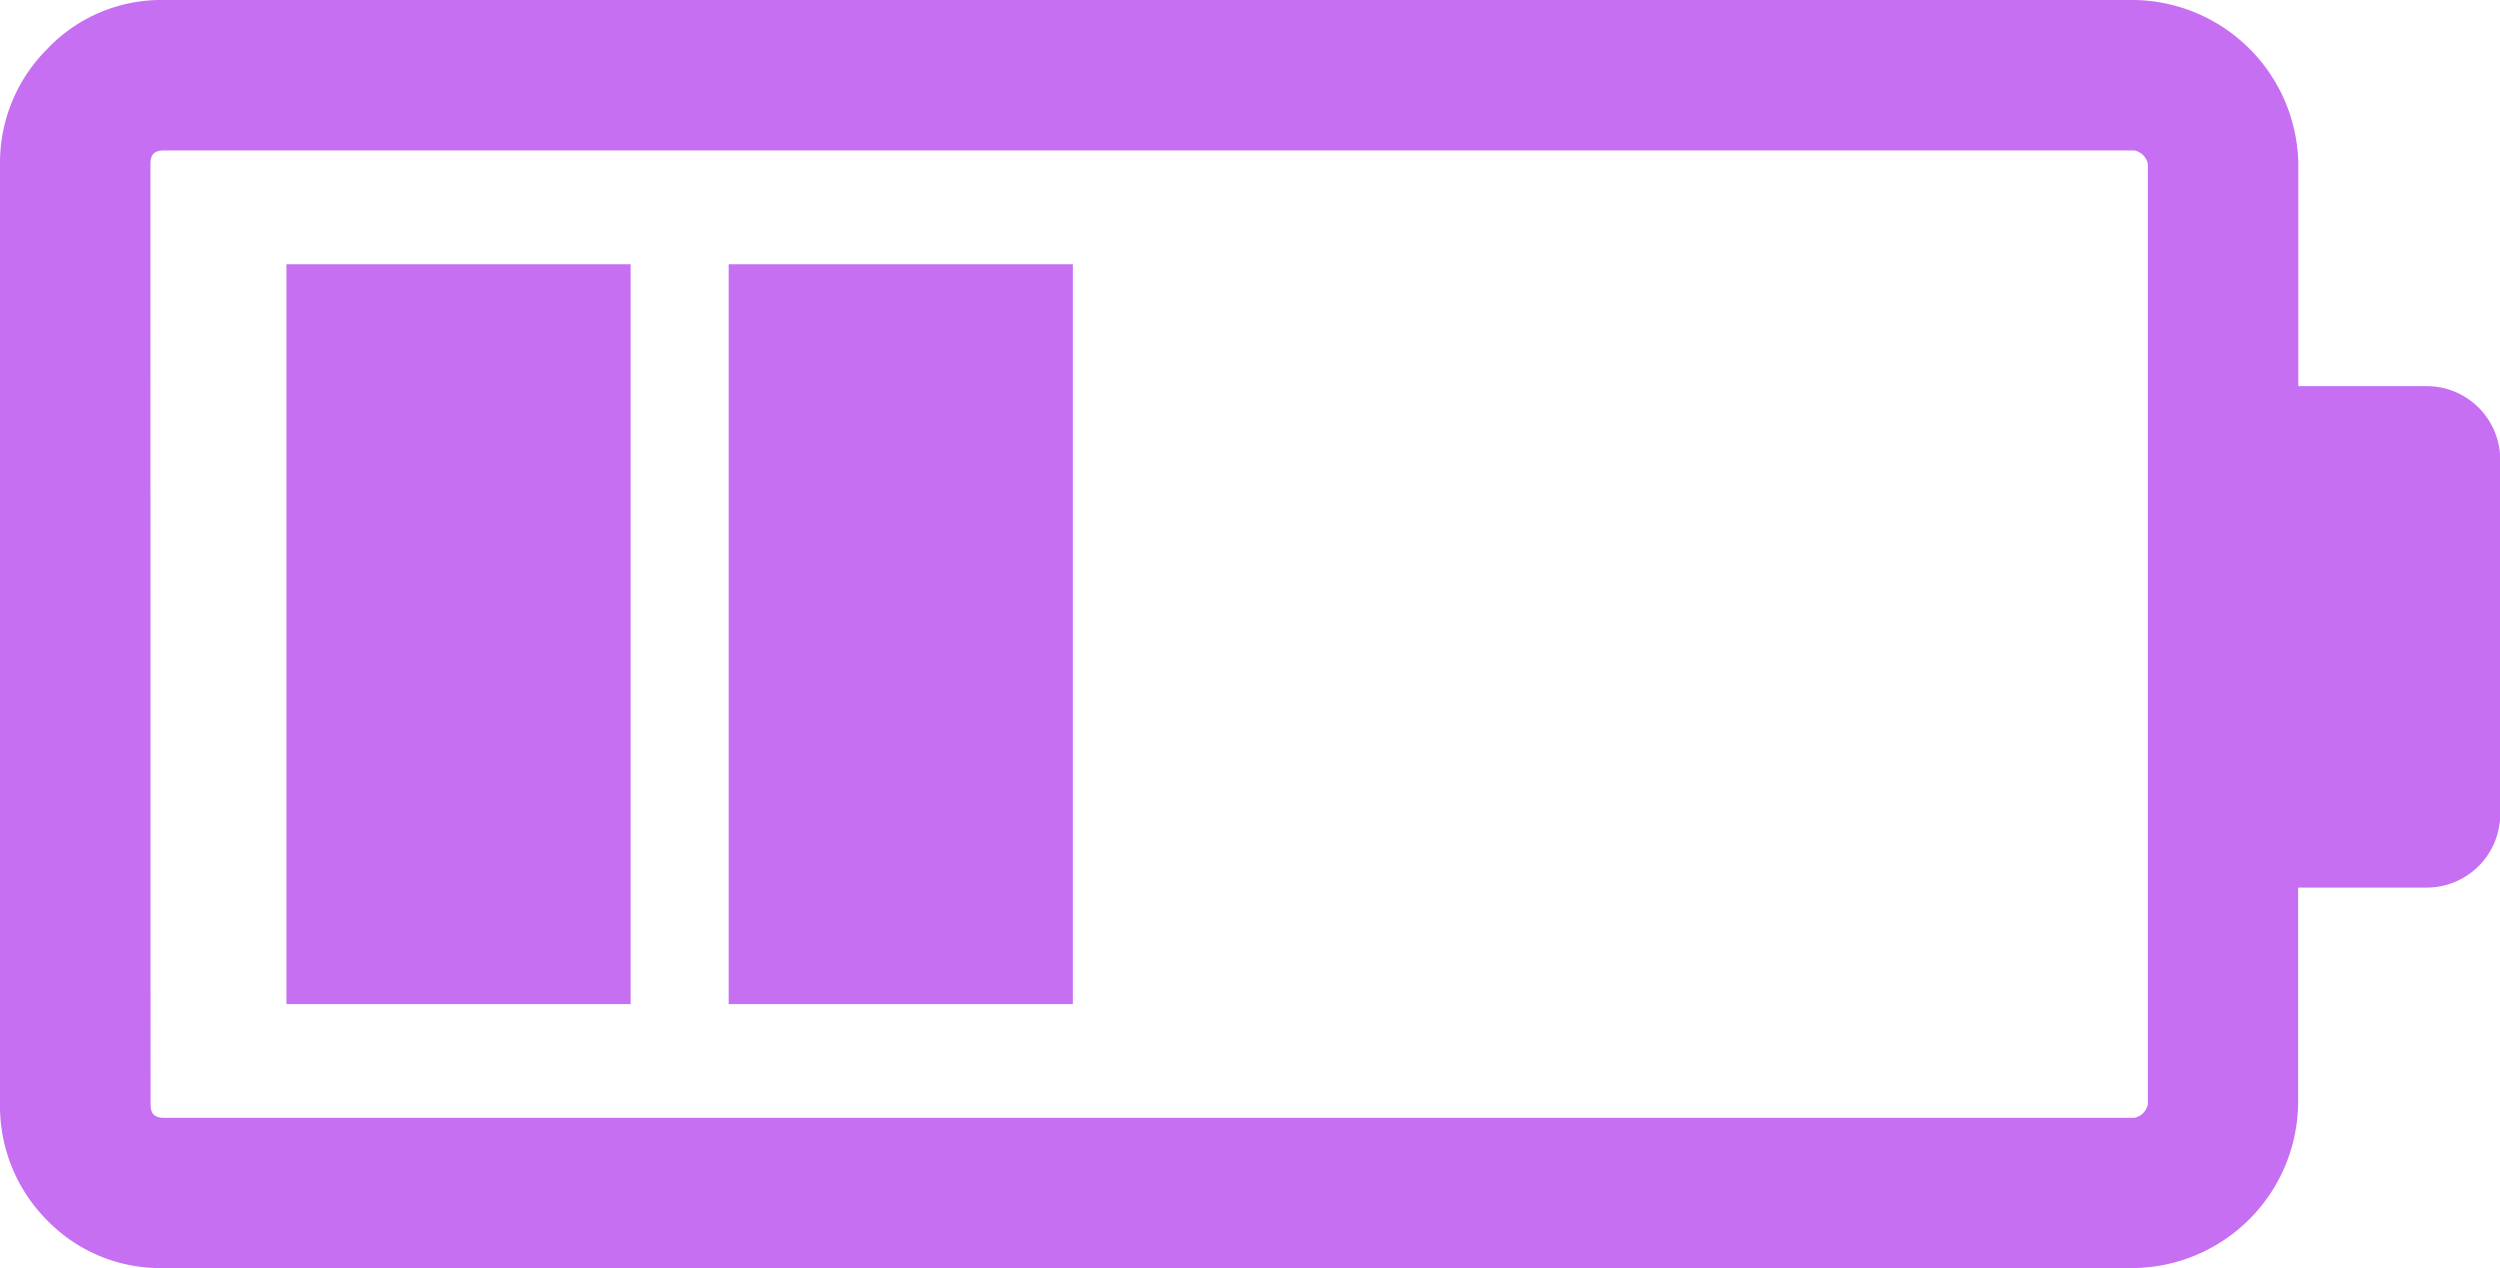
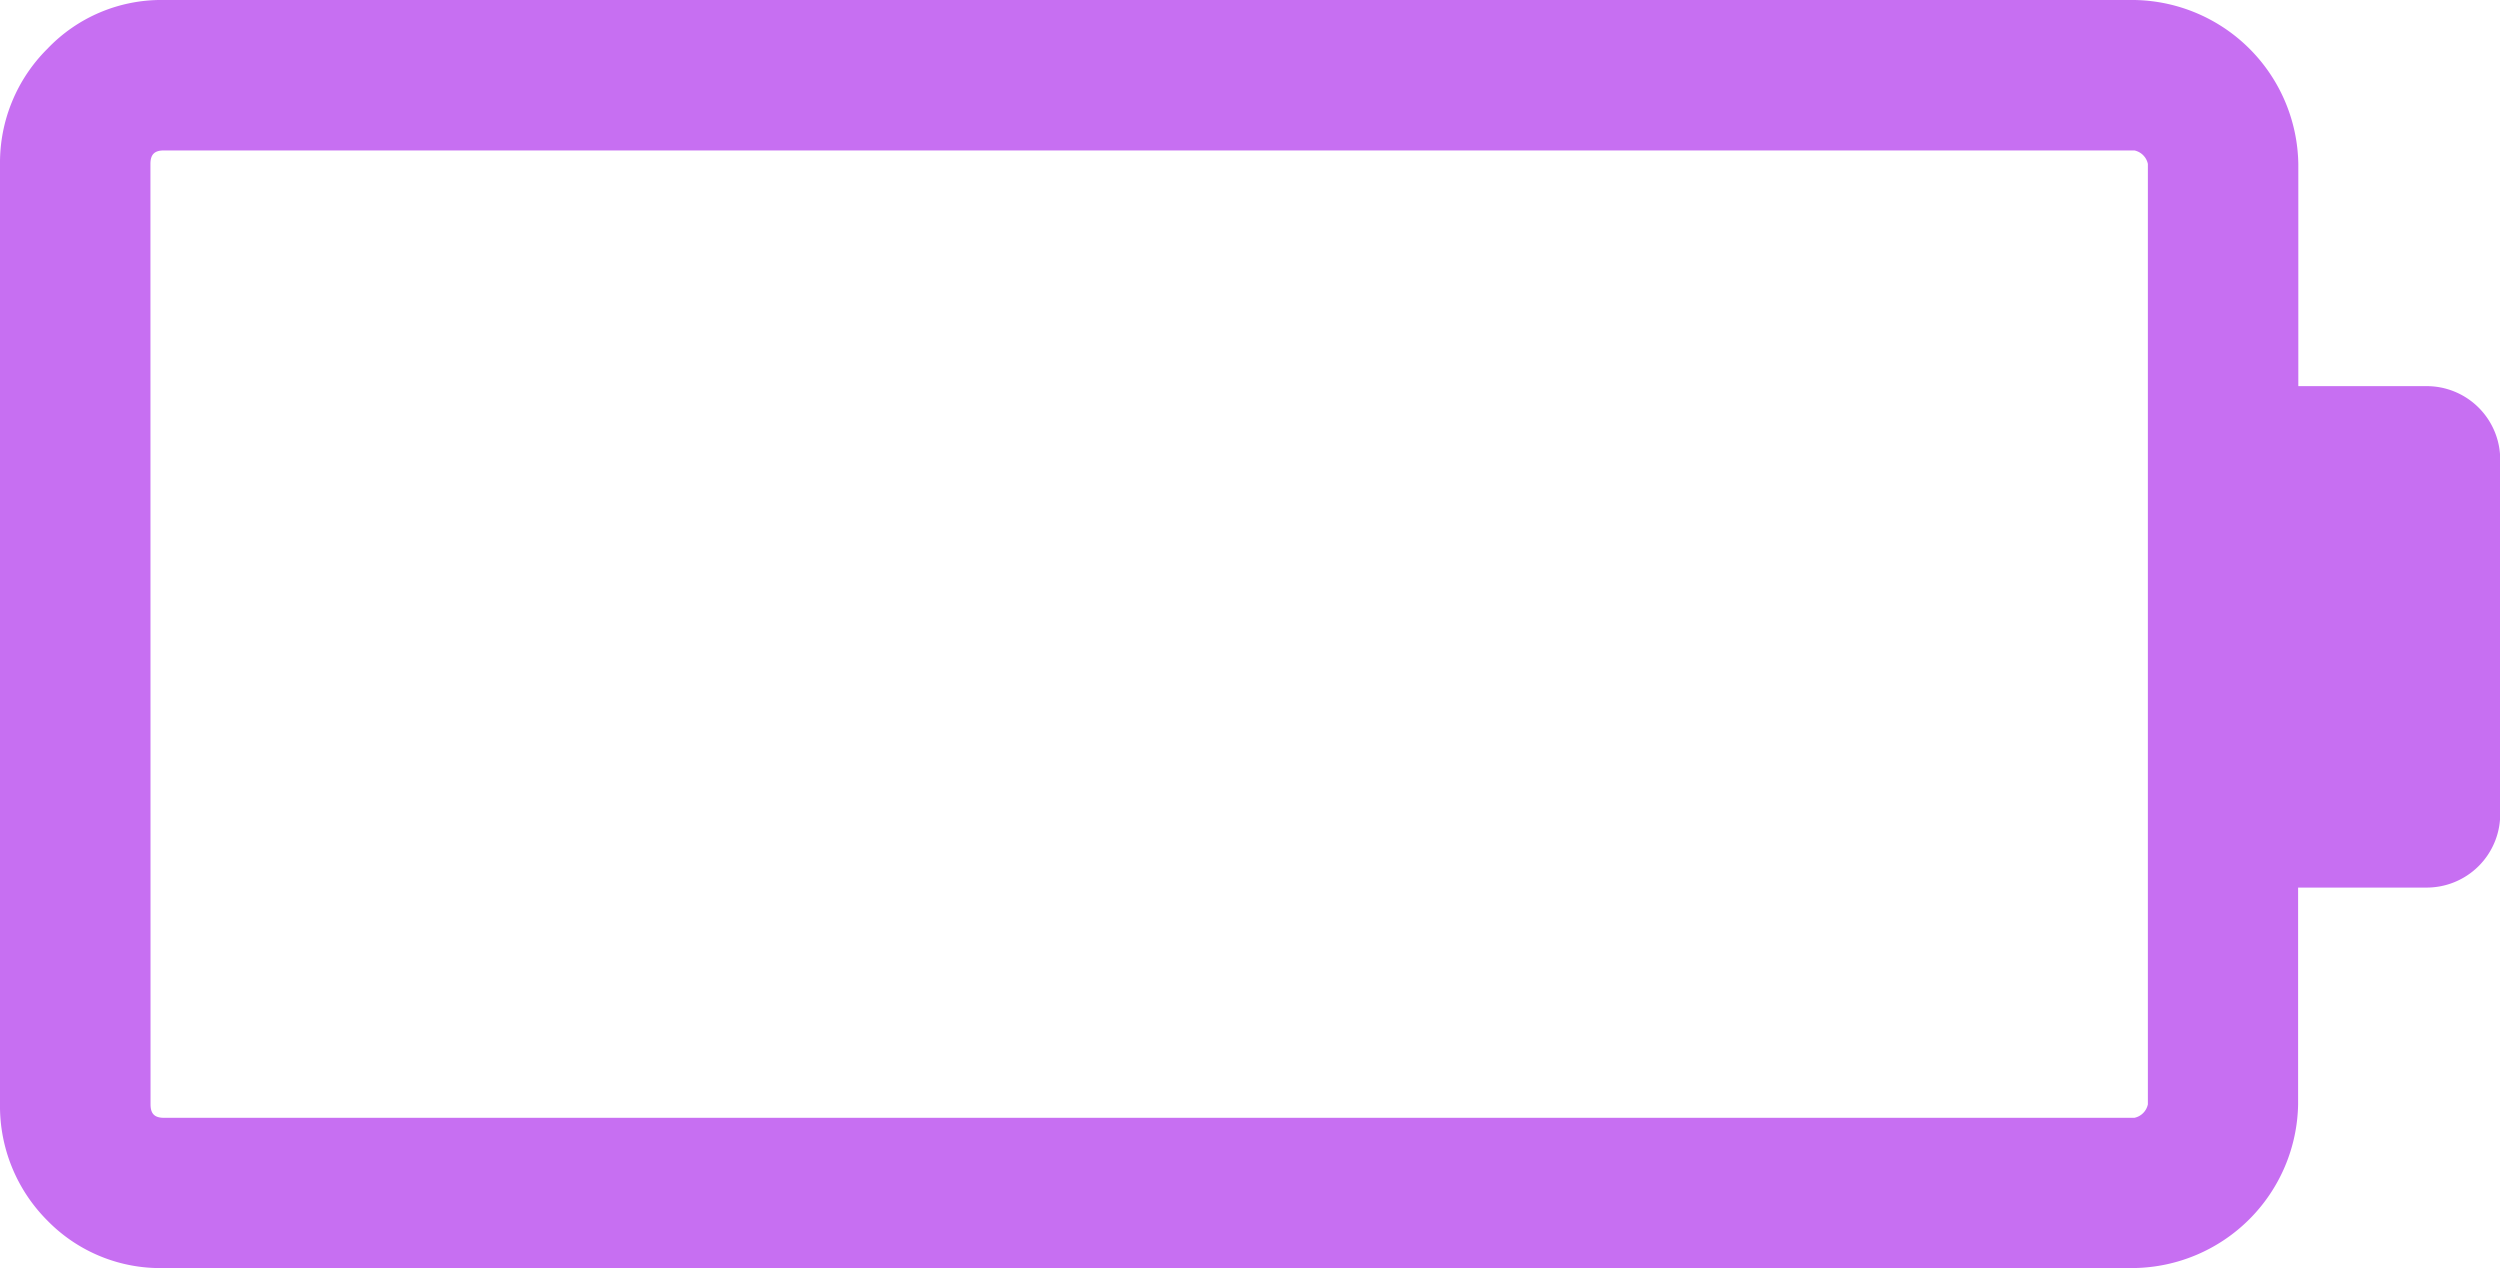
<svg xmlns="http://www.w3.org/2000/svg" id="bajo-stock-violeta" width="24.246" height="12.301" viewBox="0 0 24.246 12.301">
  <g id="Grupo_5" data-name="Grupo 5" transform="translate(0 0)">
    <path id="Trazado_5" data-name="Trazado 5" d="M.46,151.235a1.525,1.525,0,0,1,1.13-.473H20.7a1.616,1.616,0,0,1,1.59,1.59v2.155h1.235a.713.713,0,0,1,.723.723v3.417a.713.713,0,0,1-.723.723H22.288v2.1a1.616,1.616,0,0,1-1.59,1.59H1.59a1.529,1.529,0,0,1-1.13-.46,1.57,1.57,0,0,1-.46-1.13v-9.12A1.557,1.557,0,0,1,.46,151.235Zm1,10.237c0,.092.039.131.131.131H20.7a.169.169,0,0,0,.131-.131v-9.12a.169.169,0,0,0-.131-.131H1.59c-.092,0-.131.039-.131.131Z" transform="translate(0 -150.762)" fill="#c76ff2" />
-     <rect id="Rectángulo_3" data-name="Rectángulo 3" width="3.338" height="7.175" transform="translate(2.778 2.563)" fill="#c76ff2" />
-     <rect id="Rectángulo_4" data-name="Rectángulo 4" width="3.338" height="7.175" transform="translate(7.067 2.563)" fill="#c76ff2" />
  </g>
</svg>